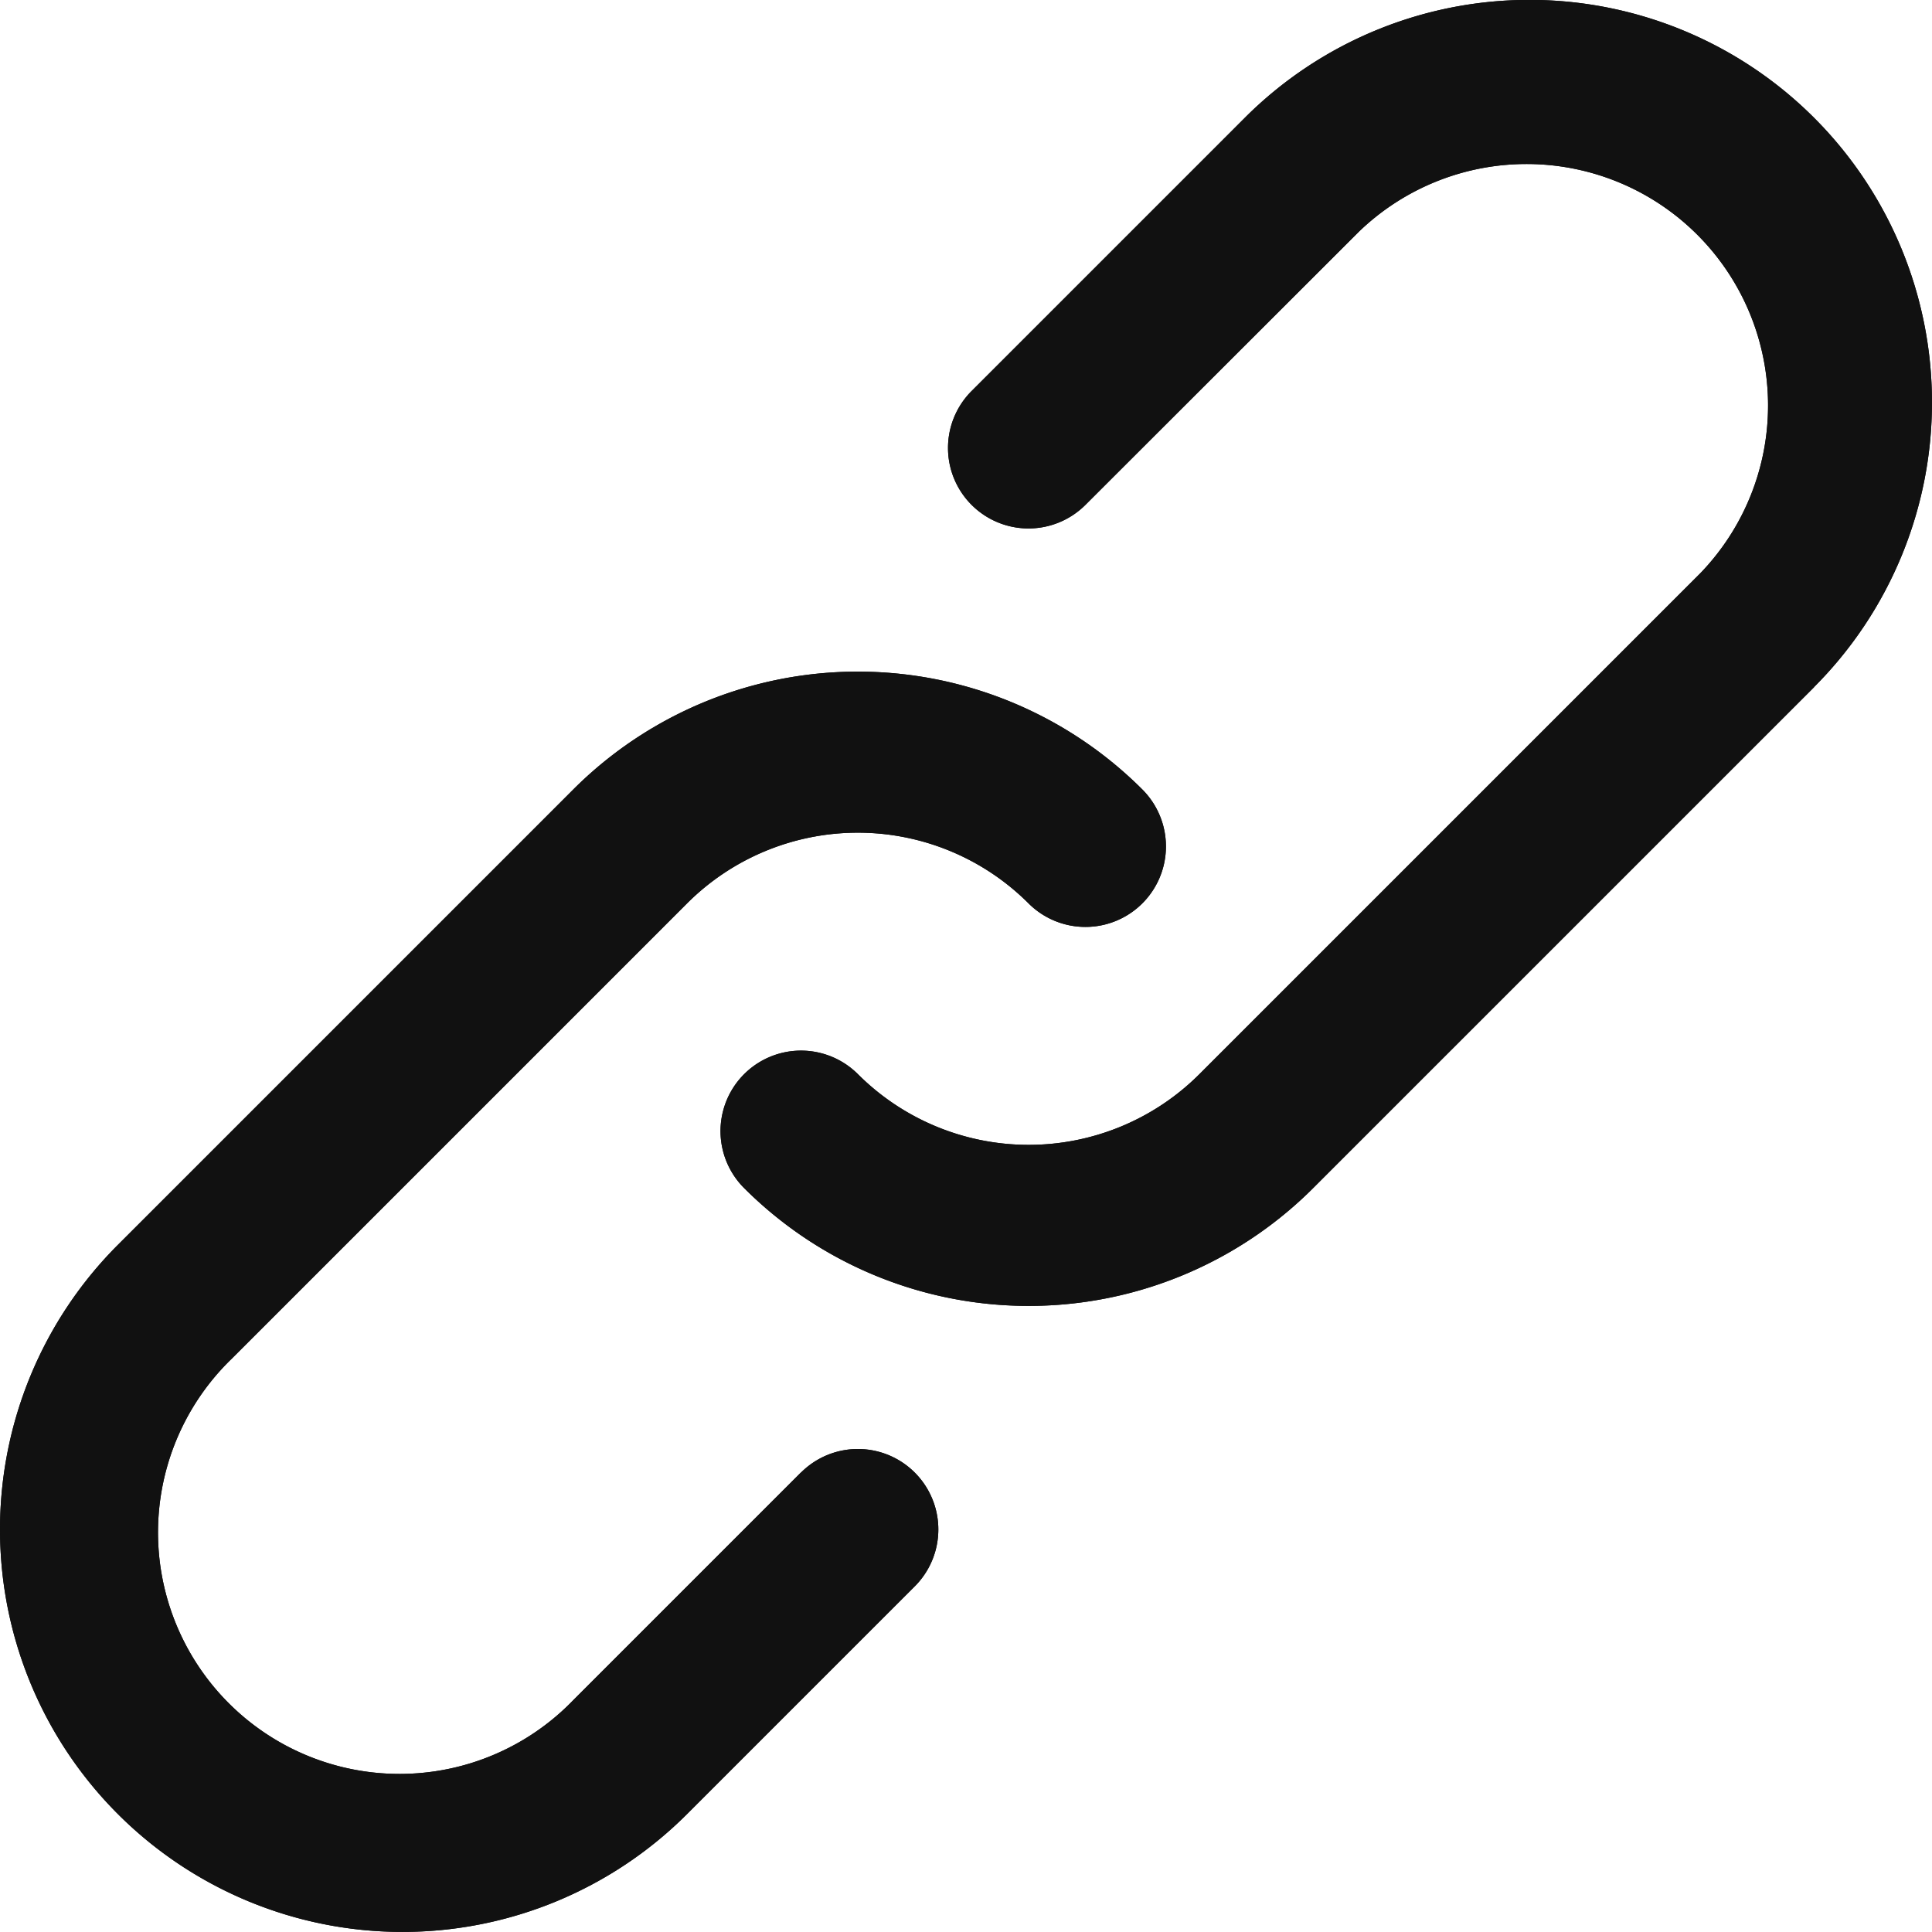
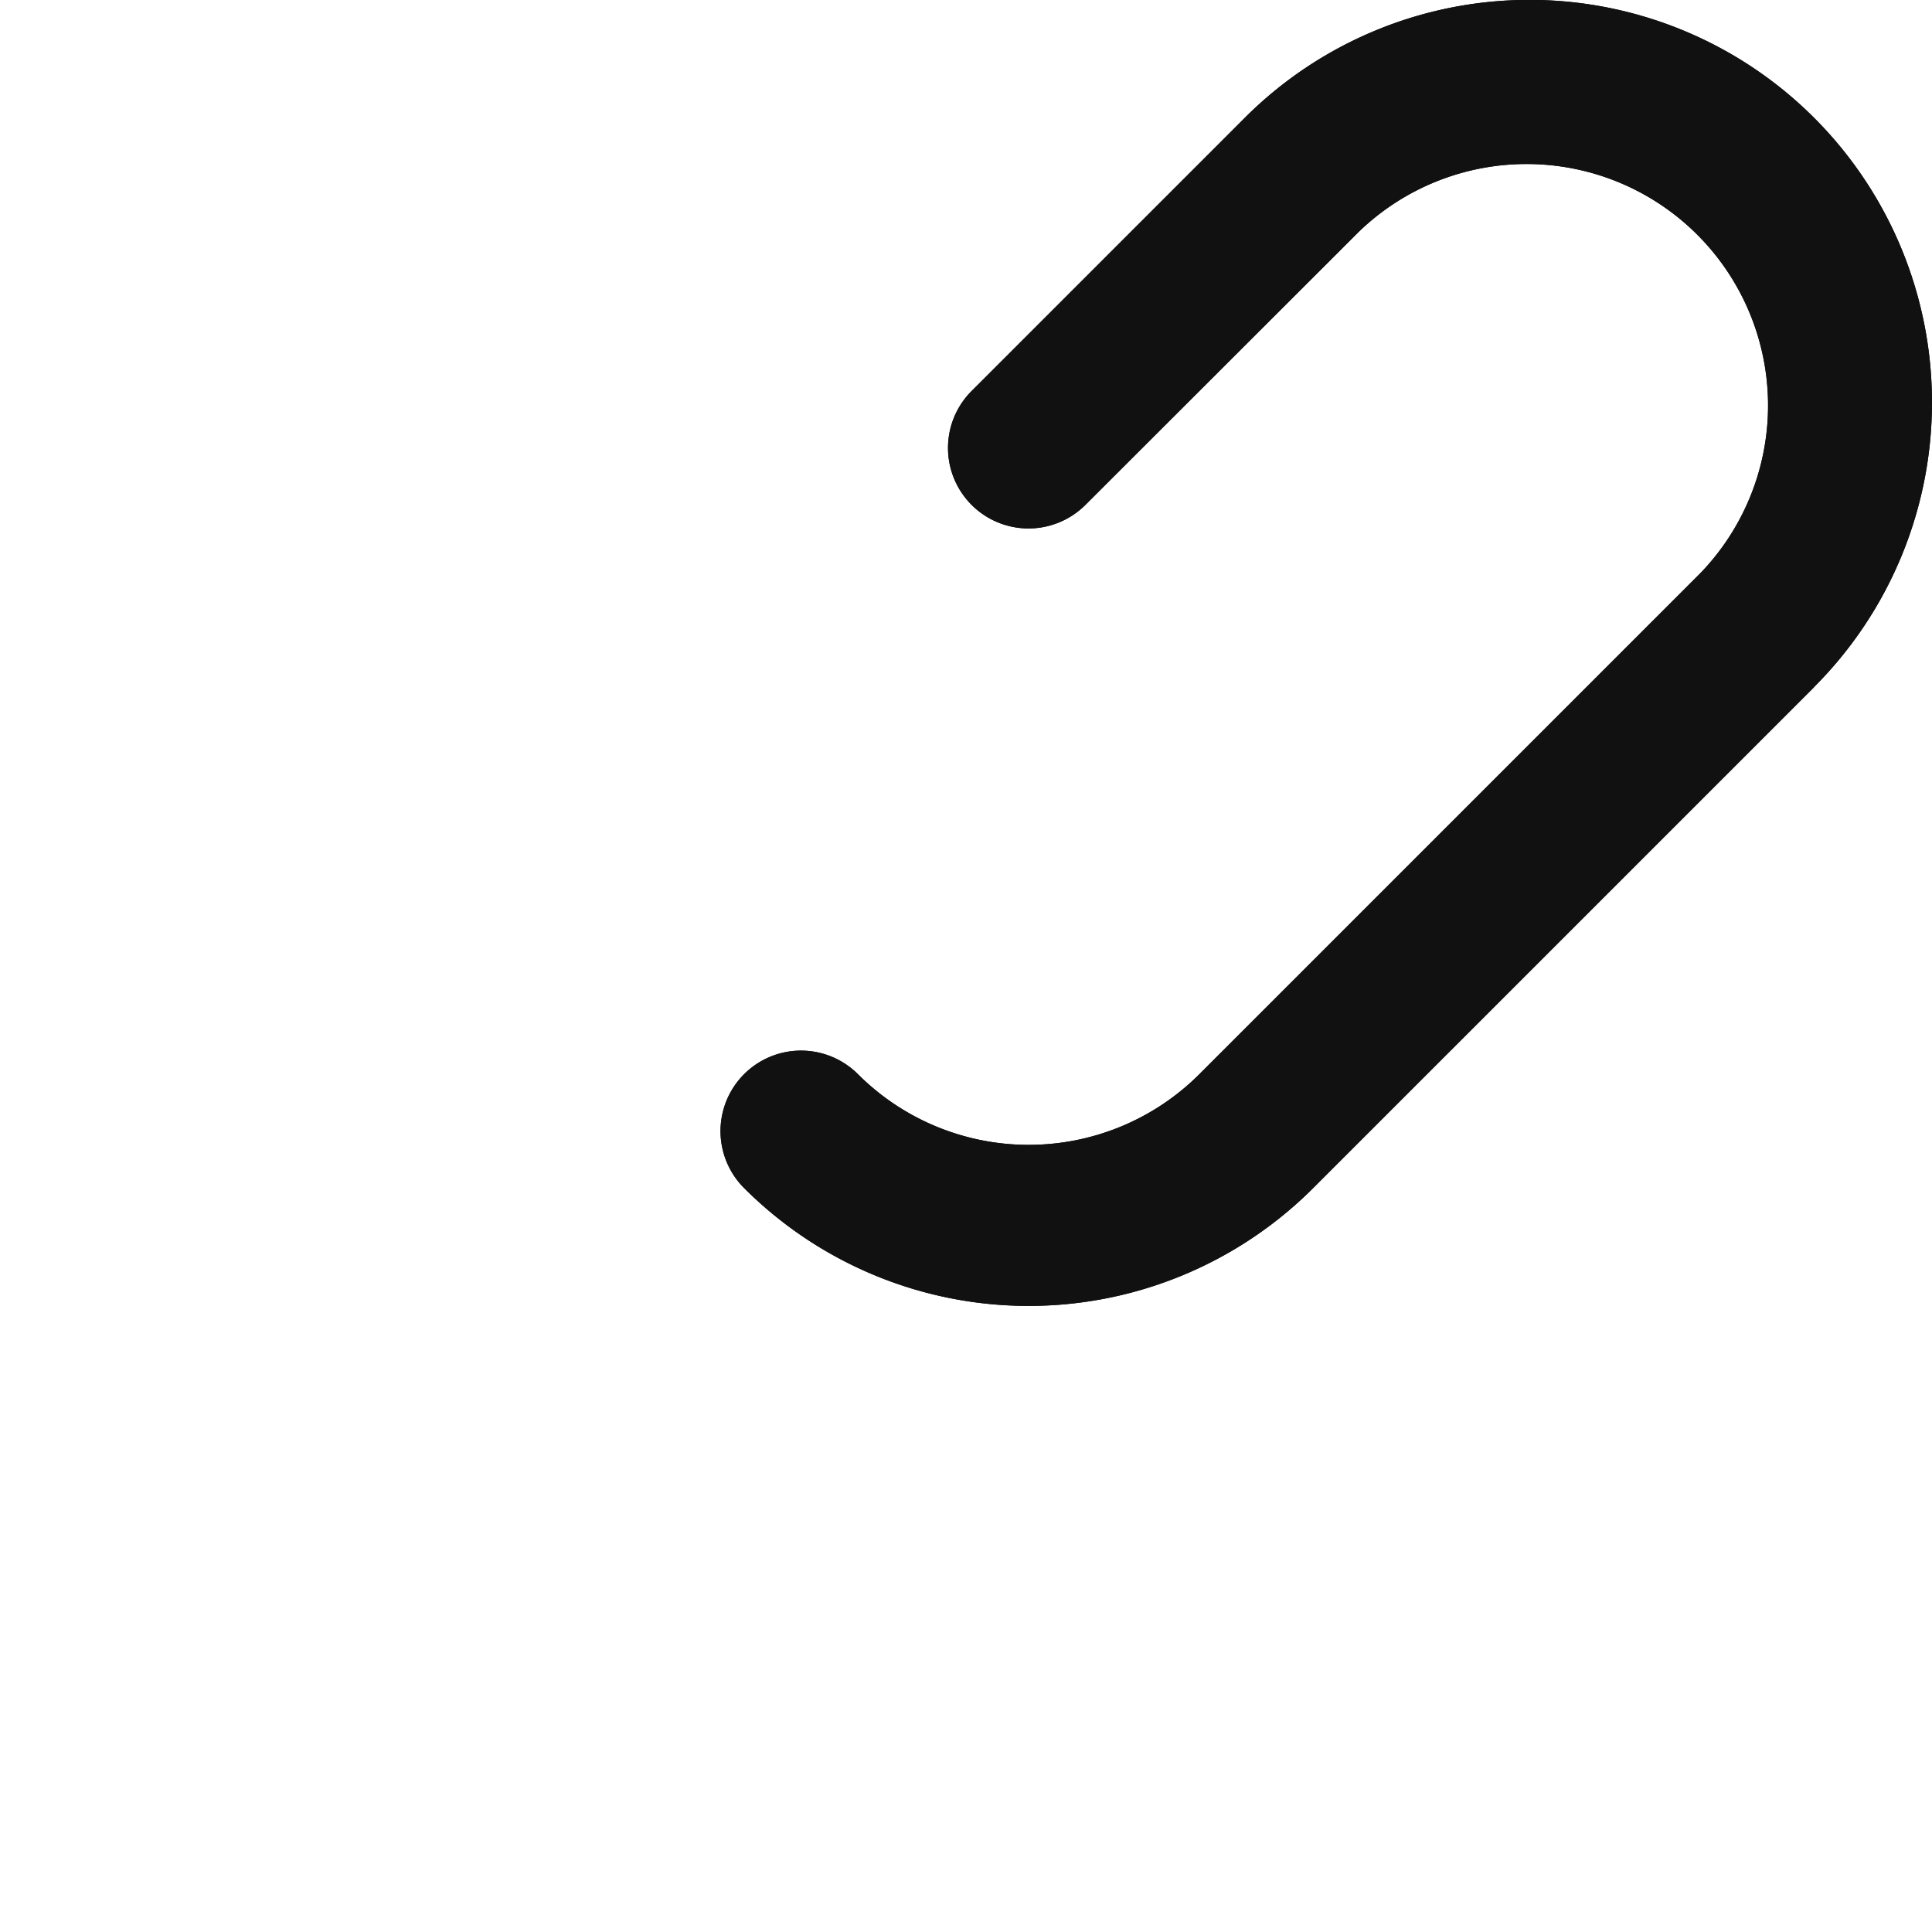
<svg xmlns="http://www.w3.org/2000/svg" width="14" height="14" fill="none">
-   <path d="M5.804 10.67l-1.65 1.65a1.75 1.75 0 11-2.475-2.474l3.3-3.3a1.75 1.75 0 012.474 0 .583.583 0 10.825-.825 2.916 2.916 0 00-4.124 0l-3.3 3.3a2.916 2.916 0 104.125 4.124l1.65-1.65a.583.583 0 00-.825-.824z" fill="#111" />
-   <path d="M5.804 10.67l-1.65 1.65a1.75 1.75 0 11-2.475-2.474l3.3-3.3a1.75 1.75 0 012.474 0 .583.583 0 10.825-.825 2.916 2.916 0 00-4.124 0l-3.3 3.3a2.916 2.916 0 104.125 4.124l1.65-1.65a.583.583 0 00-.825-.824z" fill="#111" />
  <path d="M13.146 4.978A2.916 2.916 0 109.02.854l-1.98 1.98a.583.583 0 00.826.824l1.98-1.978a1.75 1.75 0 012.475 2.474l-3.63 3.63a1.75 1.75 0 01-2.474 0 .583.583 0 00-.825.825 2.916 2.916 0 004.124 0l3.63-3.63z" fill="#111" />
  <path d="M13.146 4.978A2.916 2.916 0 109.02.854l-1.98 1.98a.583.583 0 00.826.824l1.98-1.978a1.75 1.75 0 012.475 2.474l-3.63 3.63a1.75 1.75 0 01-2.474 0 .583.583 0 00-.825.825 2.916 2.916 0 004.124 0l3.63-3.63z" fill="#111" />
</svg>